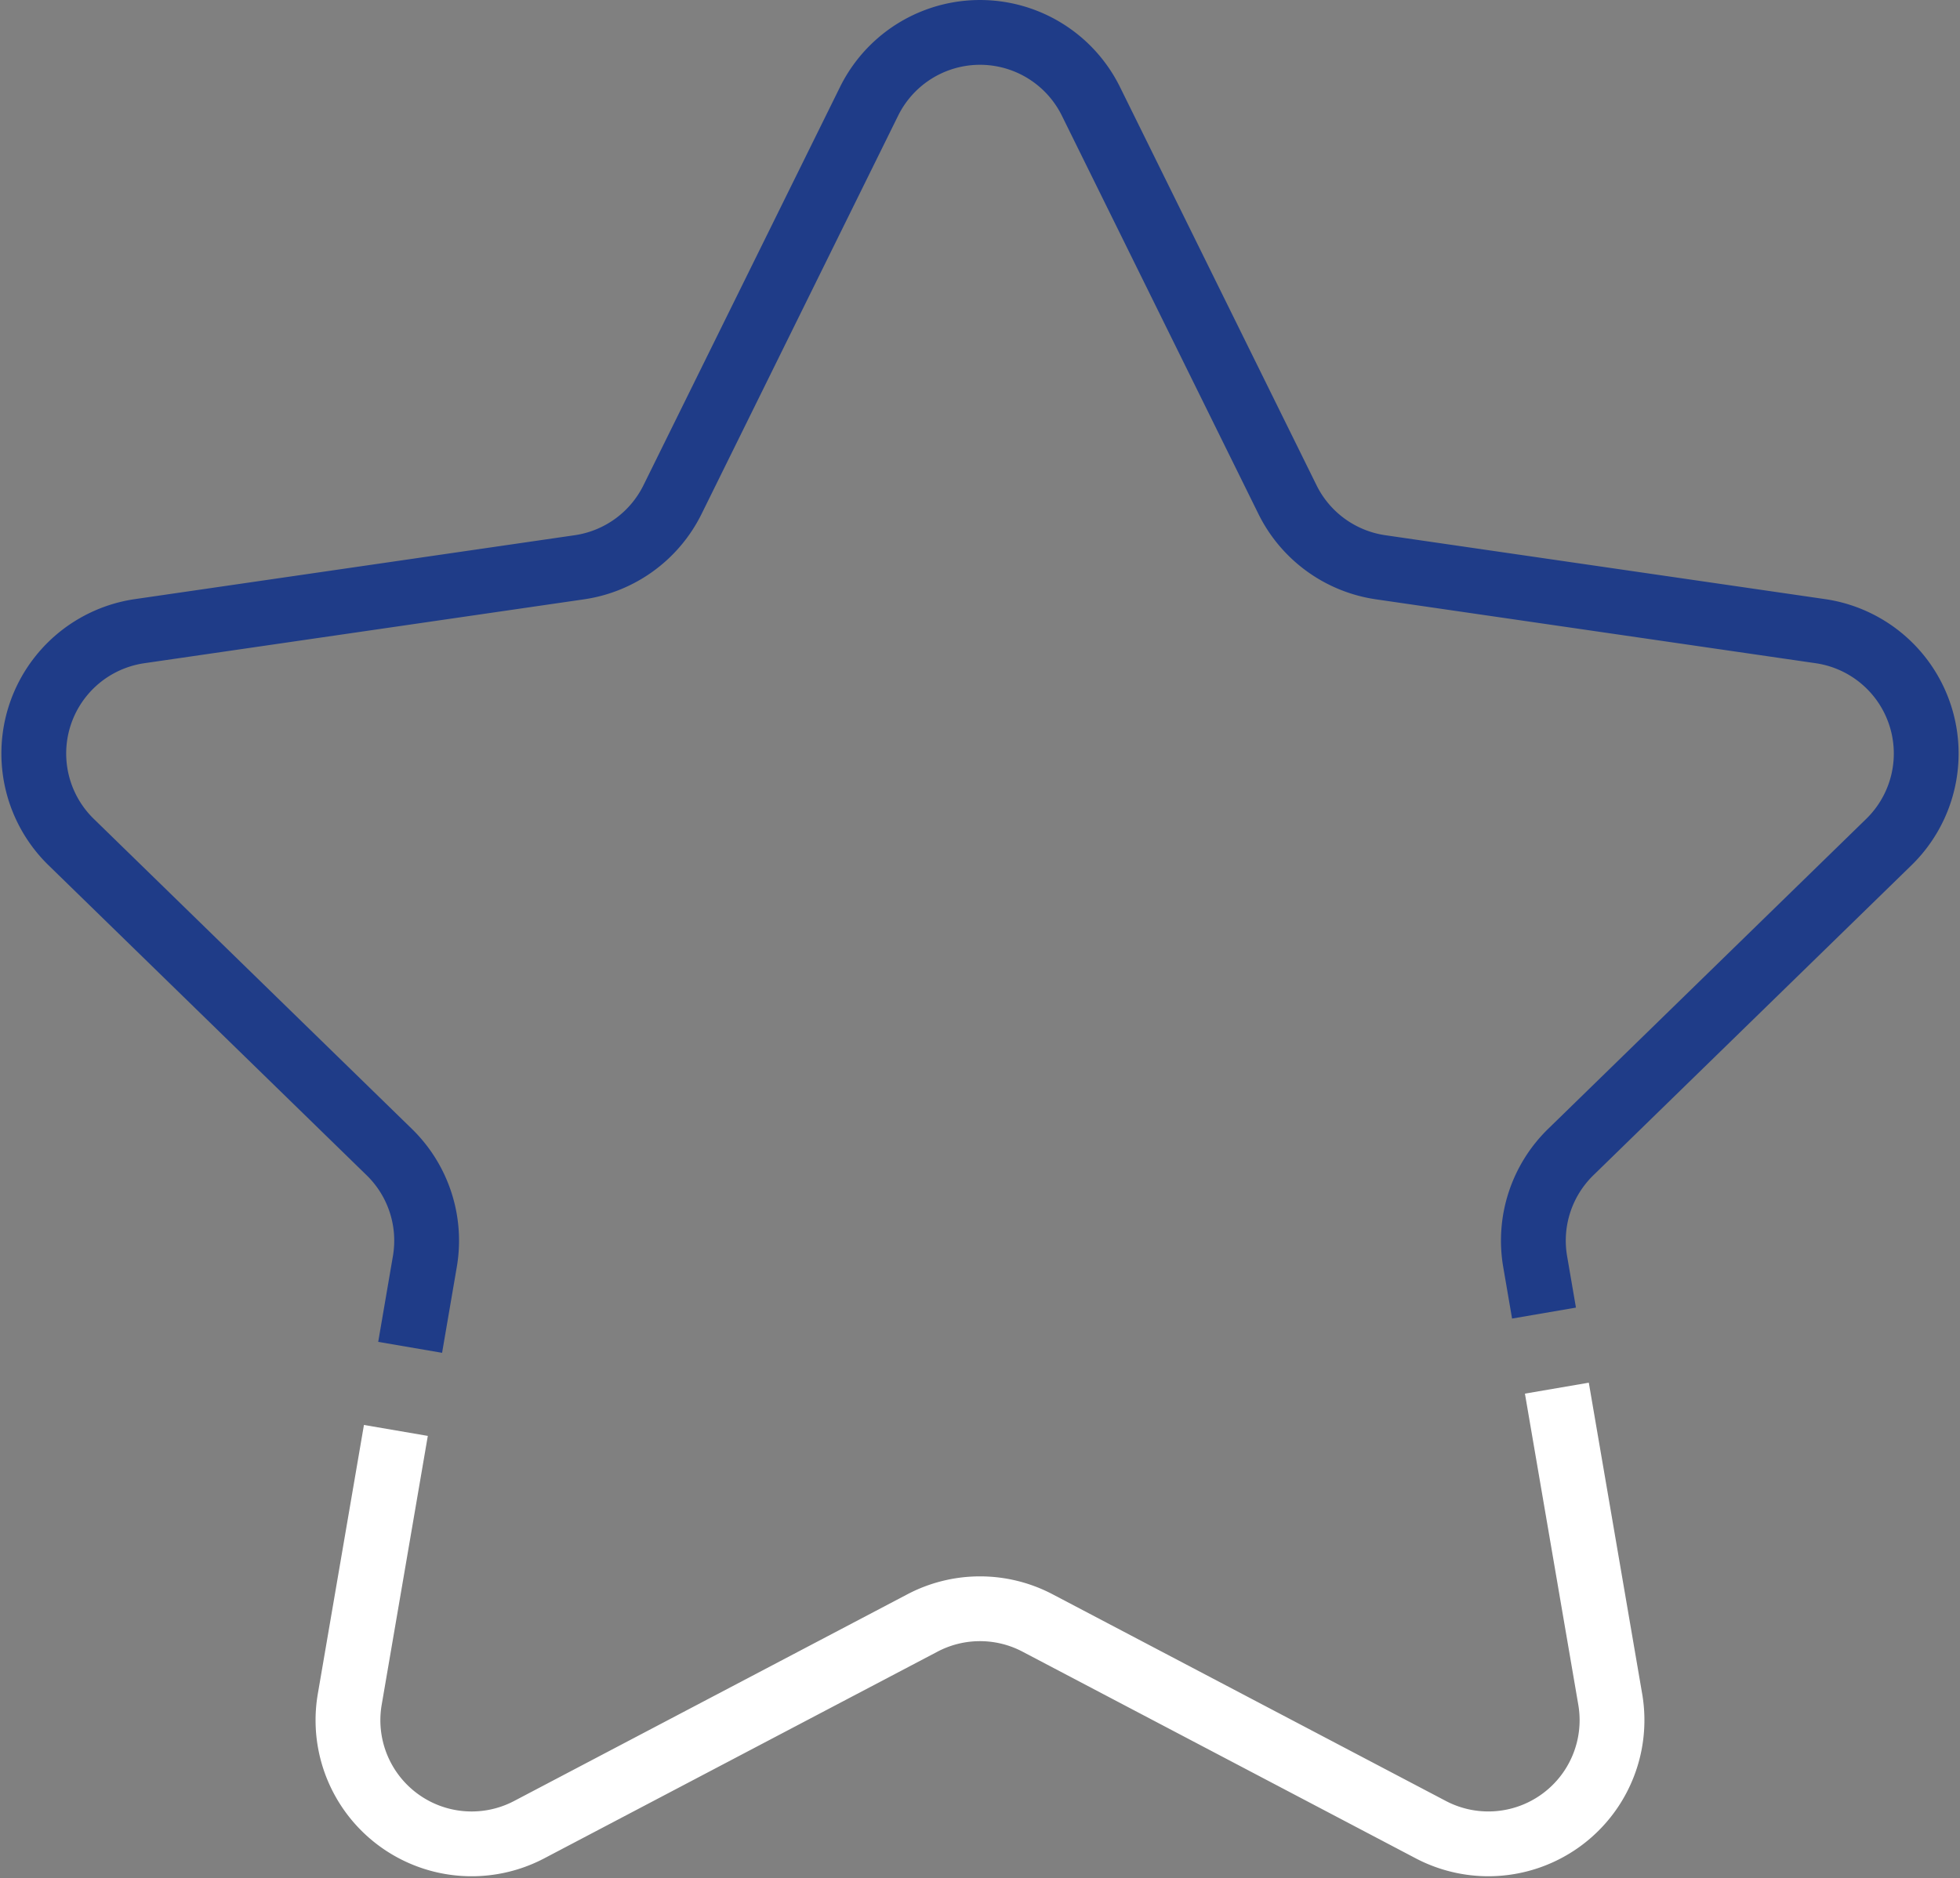
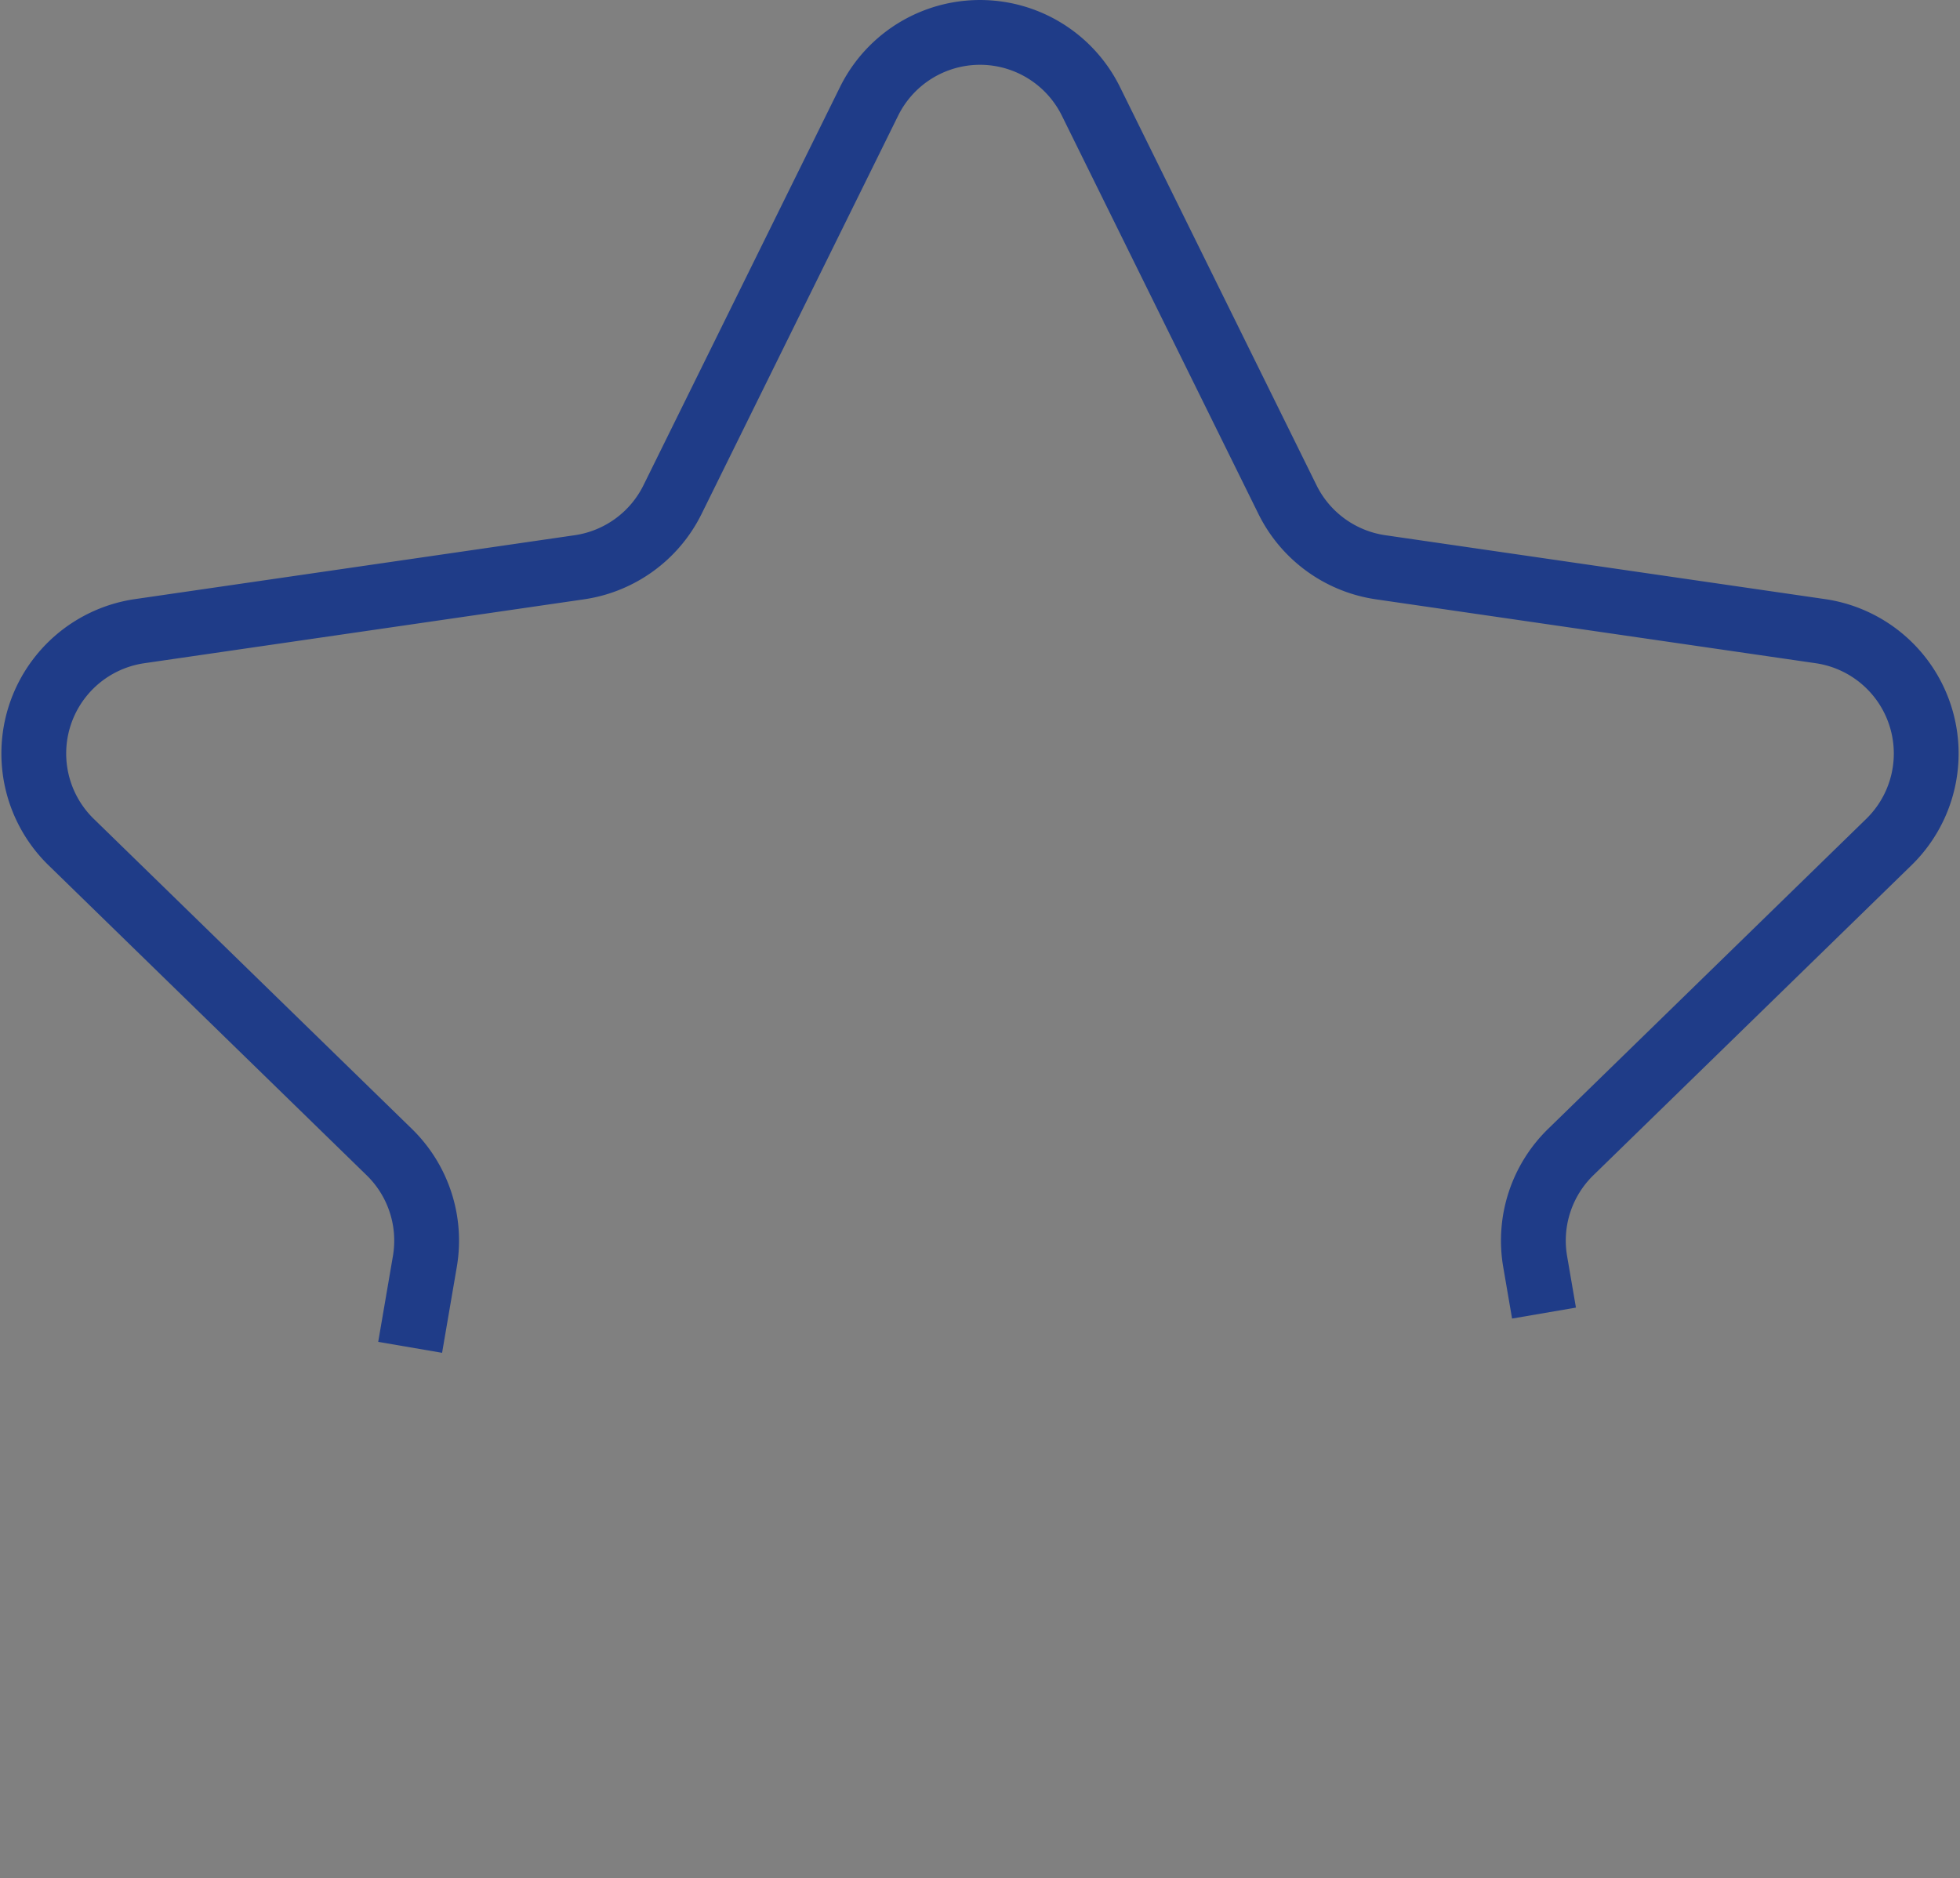
<svg xmlns="http://www.w3.org/2000/svg" width="151.224" height="144.953" viewBox="0 0 151.224 144.953">
  <rect x="0" y="0" width="151.224" height="144.953" fill="#808080" stroke="none" />
  <g id="Group_4350" data-name="Group 4350" transform="translate(2.597 2.5)">
-     <path id="Path_38" data-name="Path 38" d="M760.235,135.471l4.118,24.014a9.542,9.542,0,0,1-13.844,10.058l-30.342-15.951a9.541,9.541,0,0,0-8.88,0l-30.341,15.951A9.542,9.542,0,0,1,667.1,159.485l3.559-20.752" transform="translate(-642.712 -30.841)" fill="none" stroke="#fff" stroke-miterlimit="10" stroke-width="5" fill-rule="evenodd" />
    <path id="Path_39" data-name="Path 39" d="M690.364,212.608l1.135-6.624a9.54,9.54,0,0,0-2.747-8.446l-24.543-23.924a9.542,9.542,0,0,1,5.287-16.277l33.922-4.93a9.55,9.55,0,0,0,7.187-5.218l15.168-30.741a9.544,9.544,0,0,1,17.116,0l15.168,30.741a9.55,9.55,0,0,0,7.187,5.218l33.922,4.93a9.542,9.542,0,0,1,5.287,16.277l-24.543,23.924a9.542,9.542,0,0,0-2.746,8.446l.683,3.98" transform="translate(-661.316 -111.128)" fill="none" stroke="#1f3c88" stroke-miterlimit="10" stroke-width="5" fill-rule="evenodd" />
  </g>
</svg>